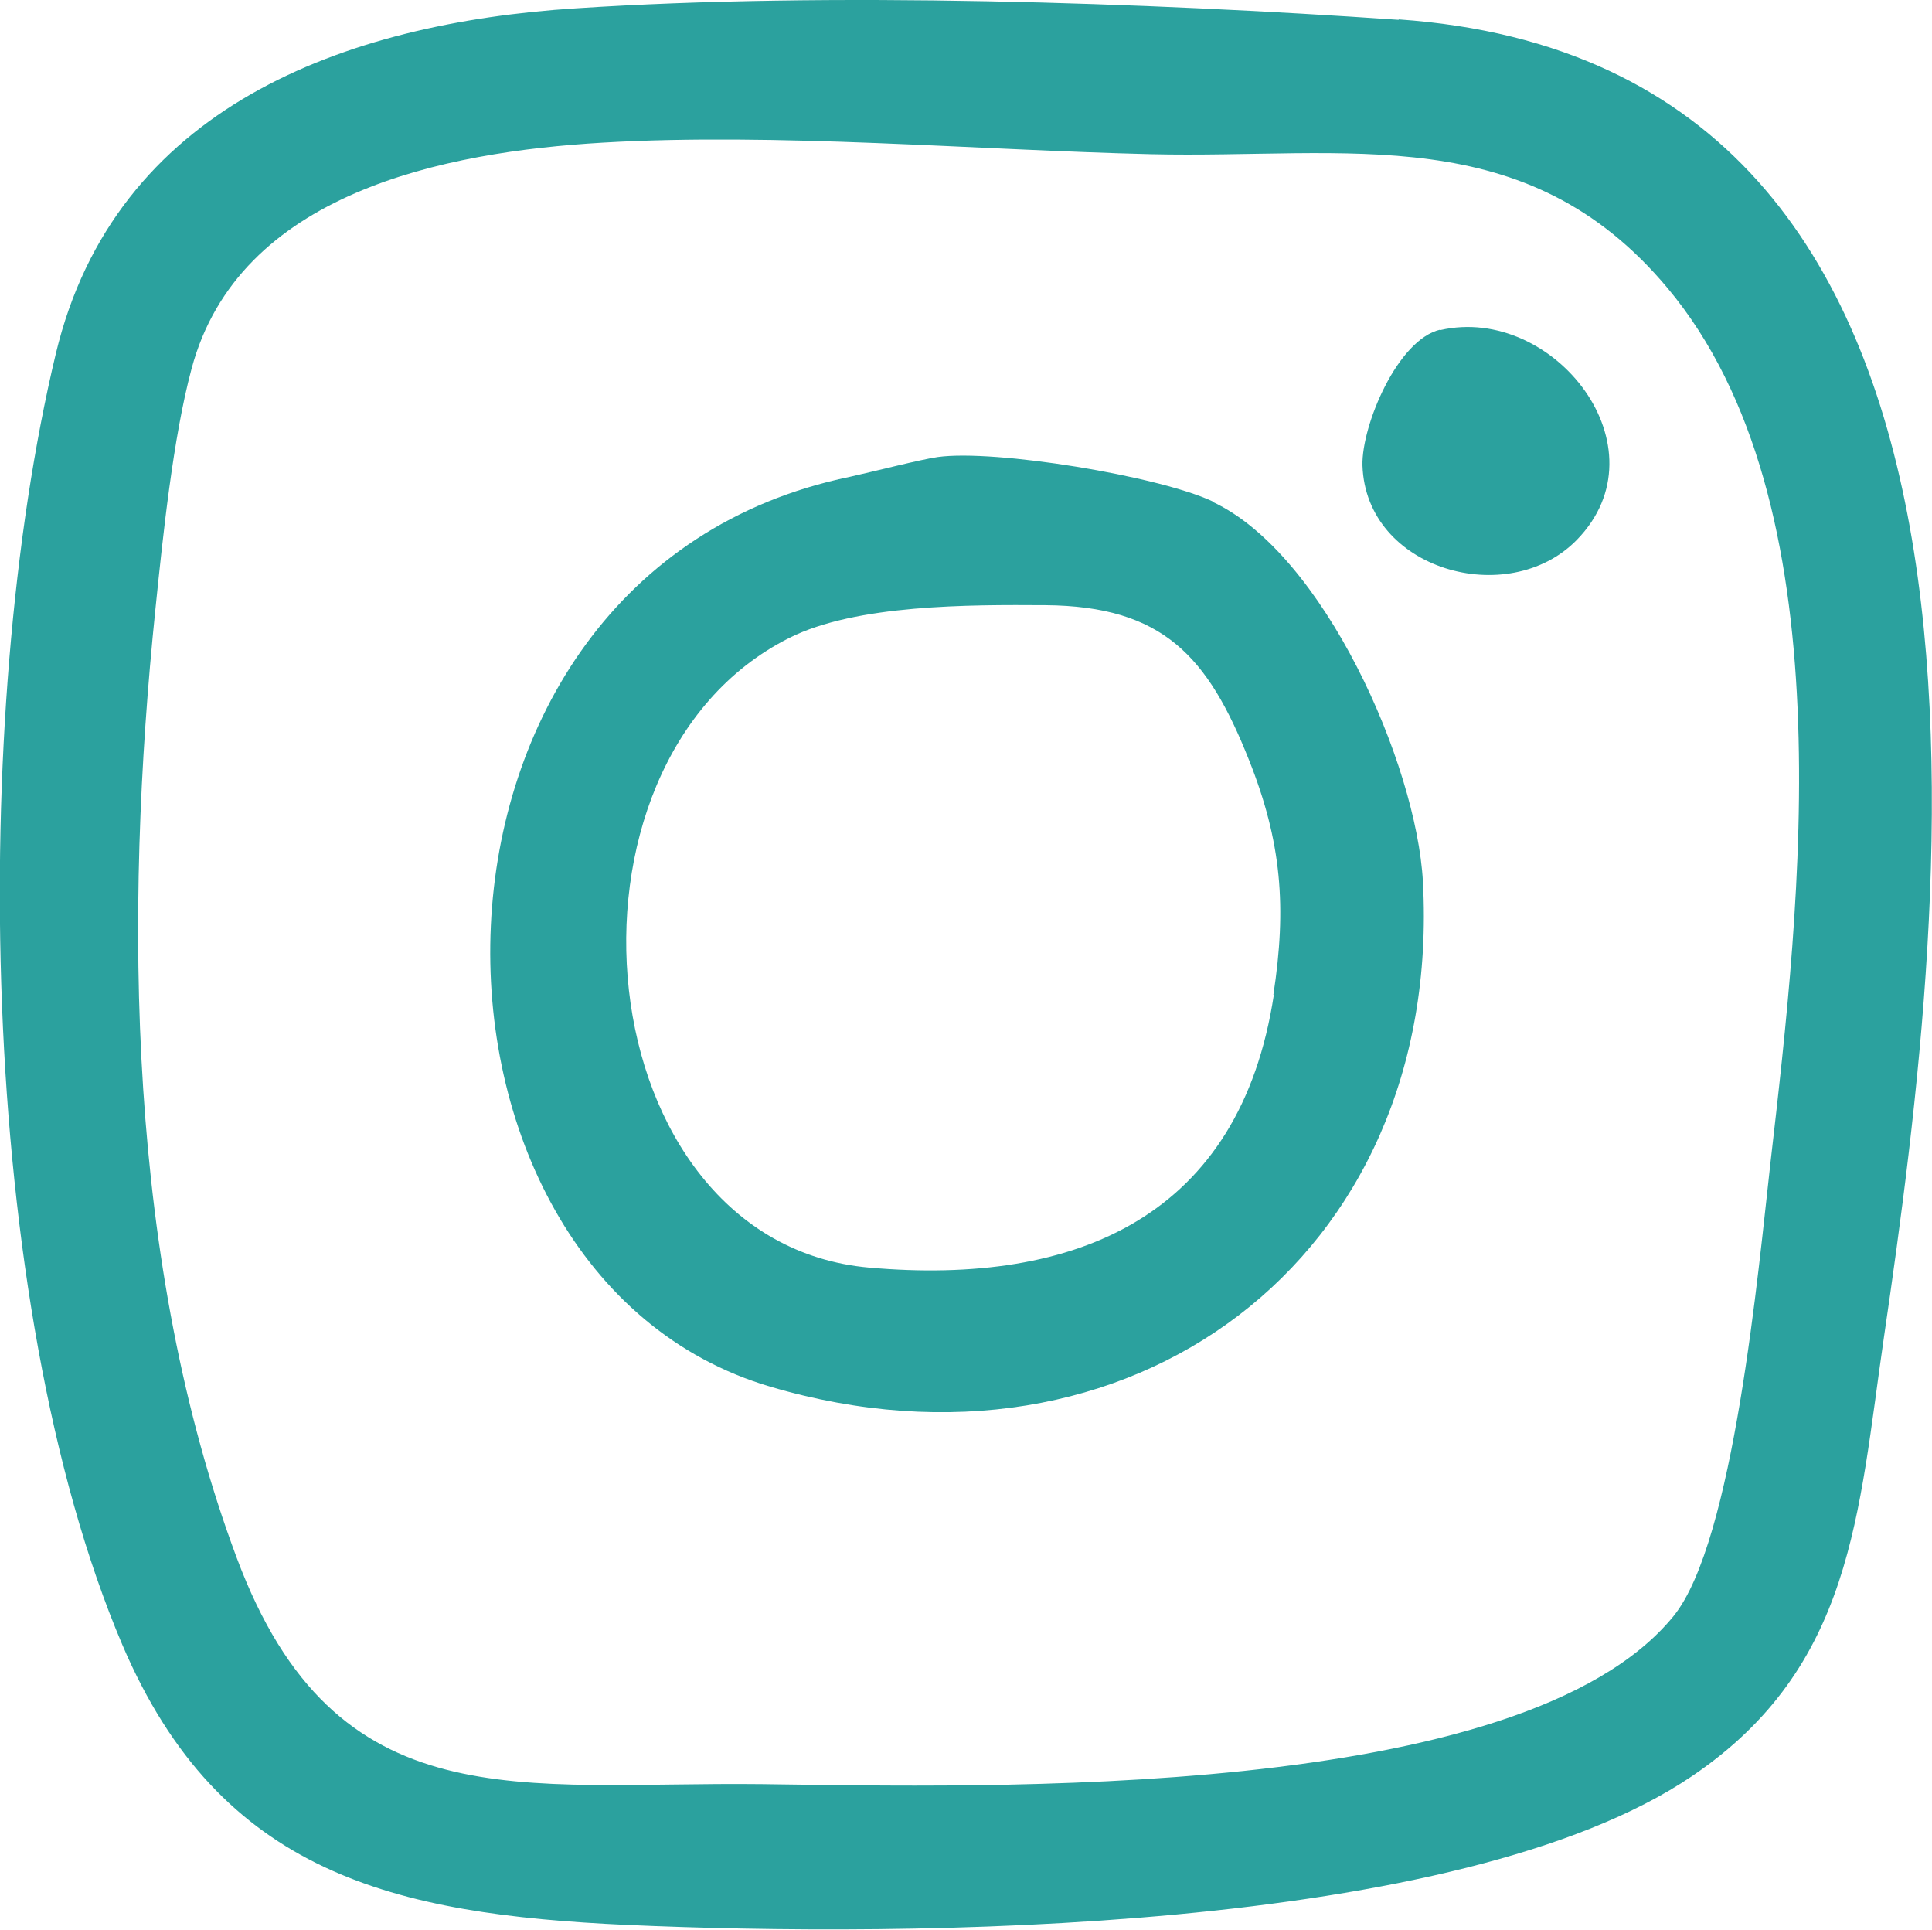
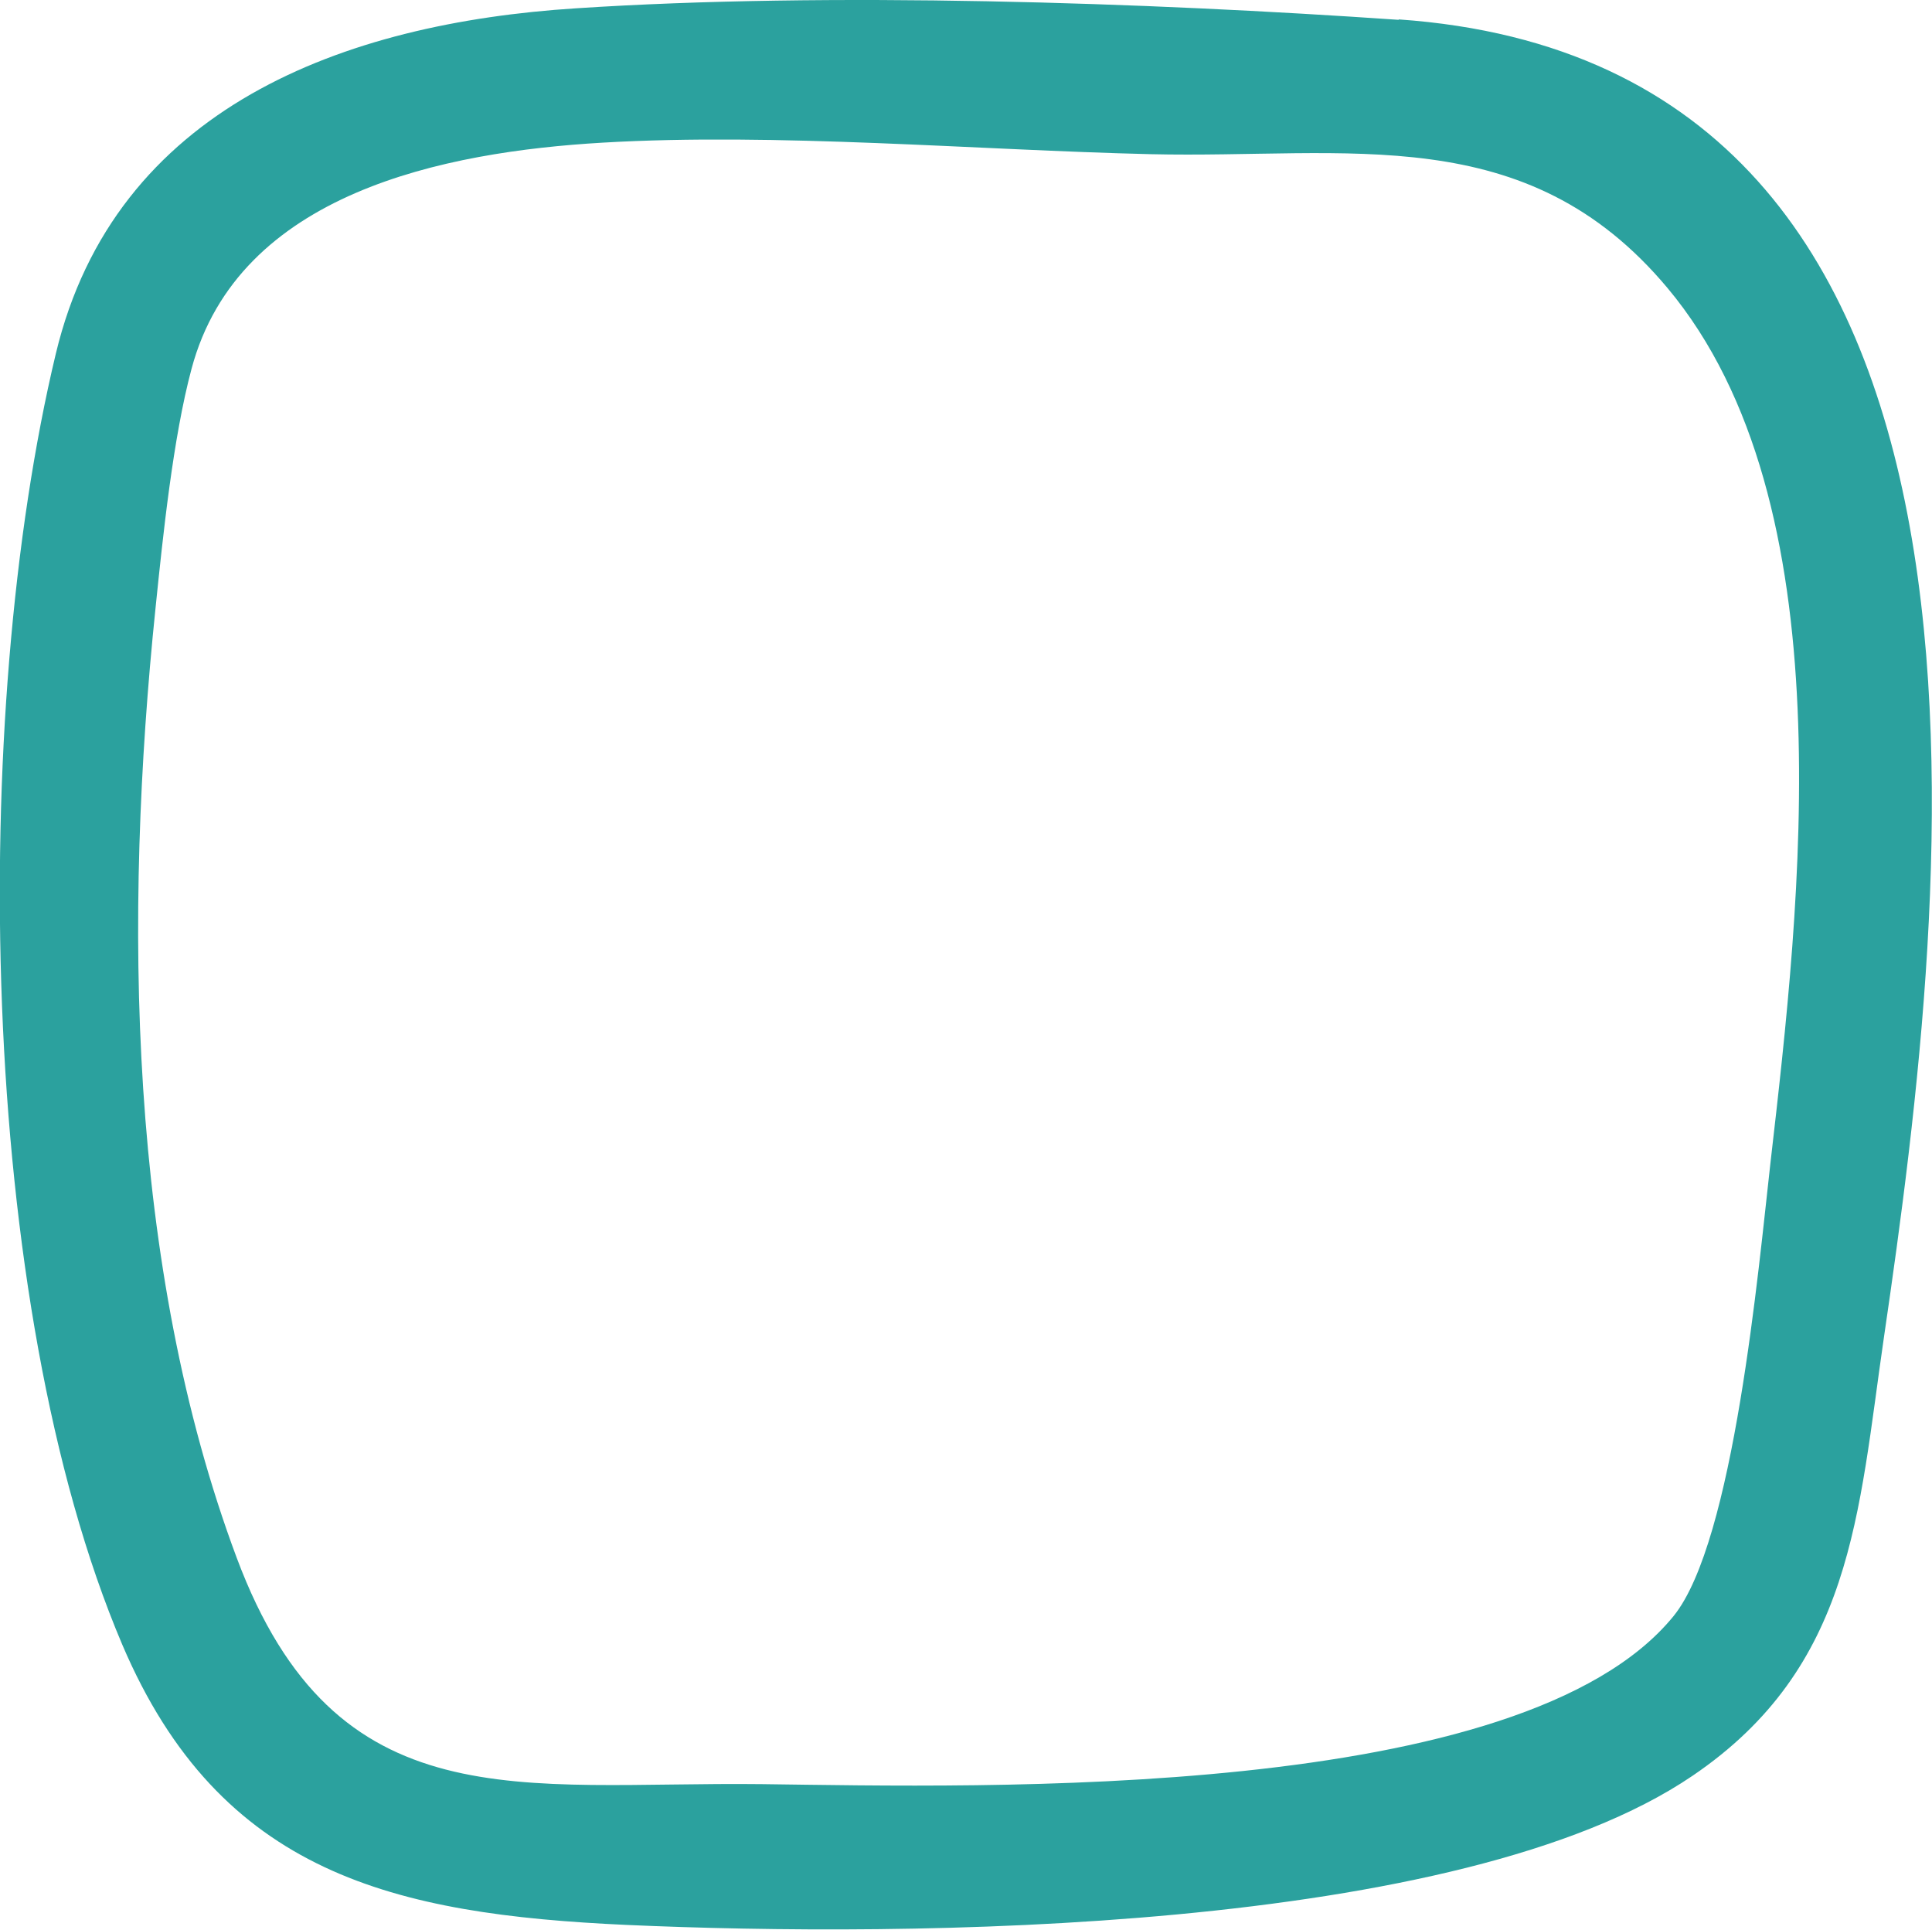
<svg xmlns="http://www.w3.org/2000/svg" id="Laag_1" version="1.1" viewBox="0 0 41.86 41.81">
  <defs>
    <style>
      .st0 {
        fill: #2ba19e;
      }
    </style>
  </defs>
  <path class="st0" d="M30.31.43C24.81.05,17.96-.18,12.48.18,7.46.5,2.49,2.32,1.21,7.66c-1.87,7.8-1.72,20.54,1.44,27.97,2.12,4.97,5.89,5.84,10.93,6.07,6.05.27,18.04.2,23.09-3.23,3.48-2.36,3.59-5.67,4.15-9.51,1.43-9.75,3.56-27.56-10.52-28.54ZM38.36,25.19c-.26,2.29-.79,8.21-2.1,9.82-3.28,4.03-14.97,3.7-19.75,3.64-5.25-.06-9.23.85-11.38-4.9-2.37-6.34-2.45-13.9-1.76-20.58.16-1.56.38-3.69.78-5.18,1.02-3.82,5.48-4.7,8.91-4.9,3.75-.22,8.08.16,11.87.25,4.28.1,8.13-.77,11.2,2.9,3.89,4.65,2.88,13.31,2.23,18.95Z" />
-   <path class="st0" d="M26.27,10.86c-1.18-.55-4.71-1.13-5.95-.96-.36.05-1.41.32-1.91.43-10.13,2.1-10.03,17.26-1.72,19.71,7.76,2.29,14.58-2.76,14.14-10.94-.14-2.55-2.15-7.11-4.56-8.23ZM27.6,21.55c-.73,4.79-4.25,6.31-8.77,5.91-6.17-.55-7.13-10.93-1.73-13.64,1.45-.73,3.91-.72,5.55-.71,2.55.02,3.52,1.11,4.41,3.35.71,1.78.82,3.19.53,5.09Z" />
-   <path class="st0" d="M31.21,7.14c-.93.21-1.71,2.08-1.69,2.94.07,2.27,3.16,3.13,4.64,1.62,1.96-2-.5-5.11-2.95-4.55Z" />
</svg>